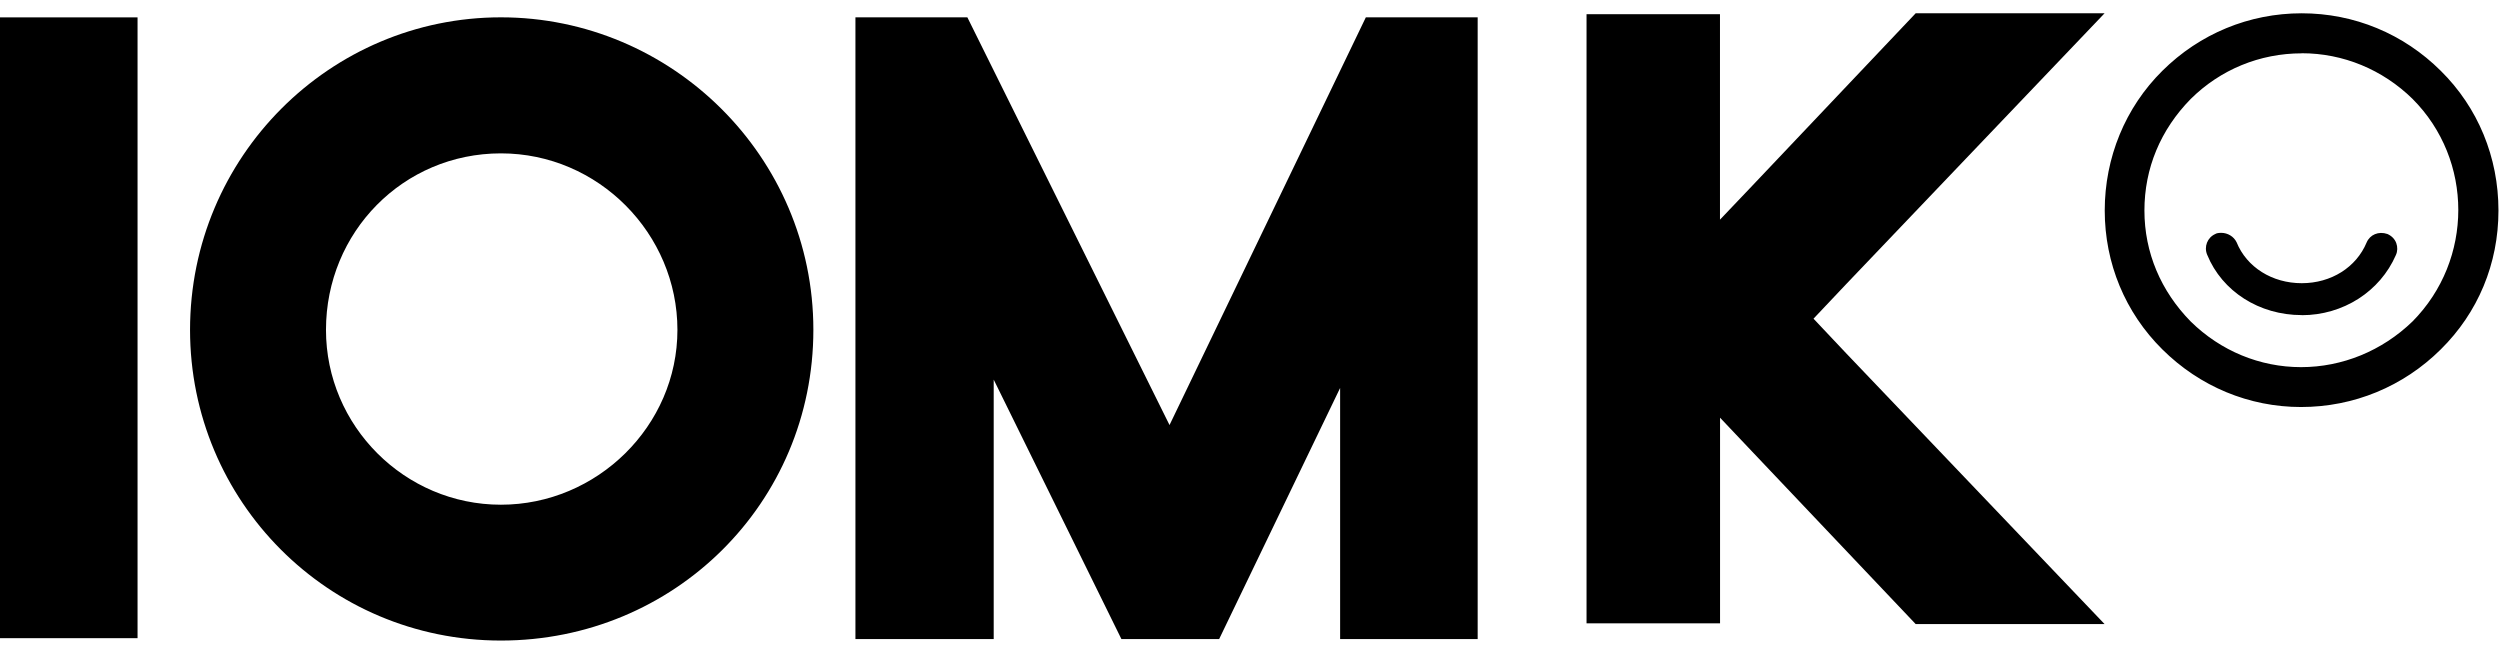
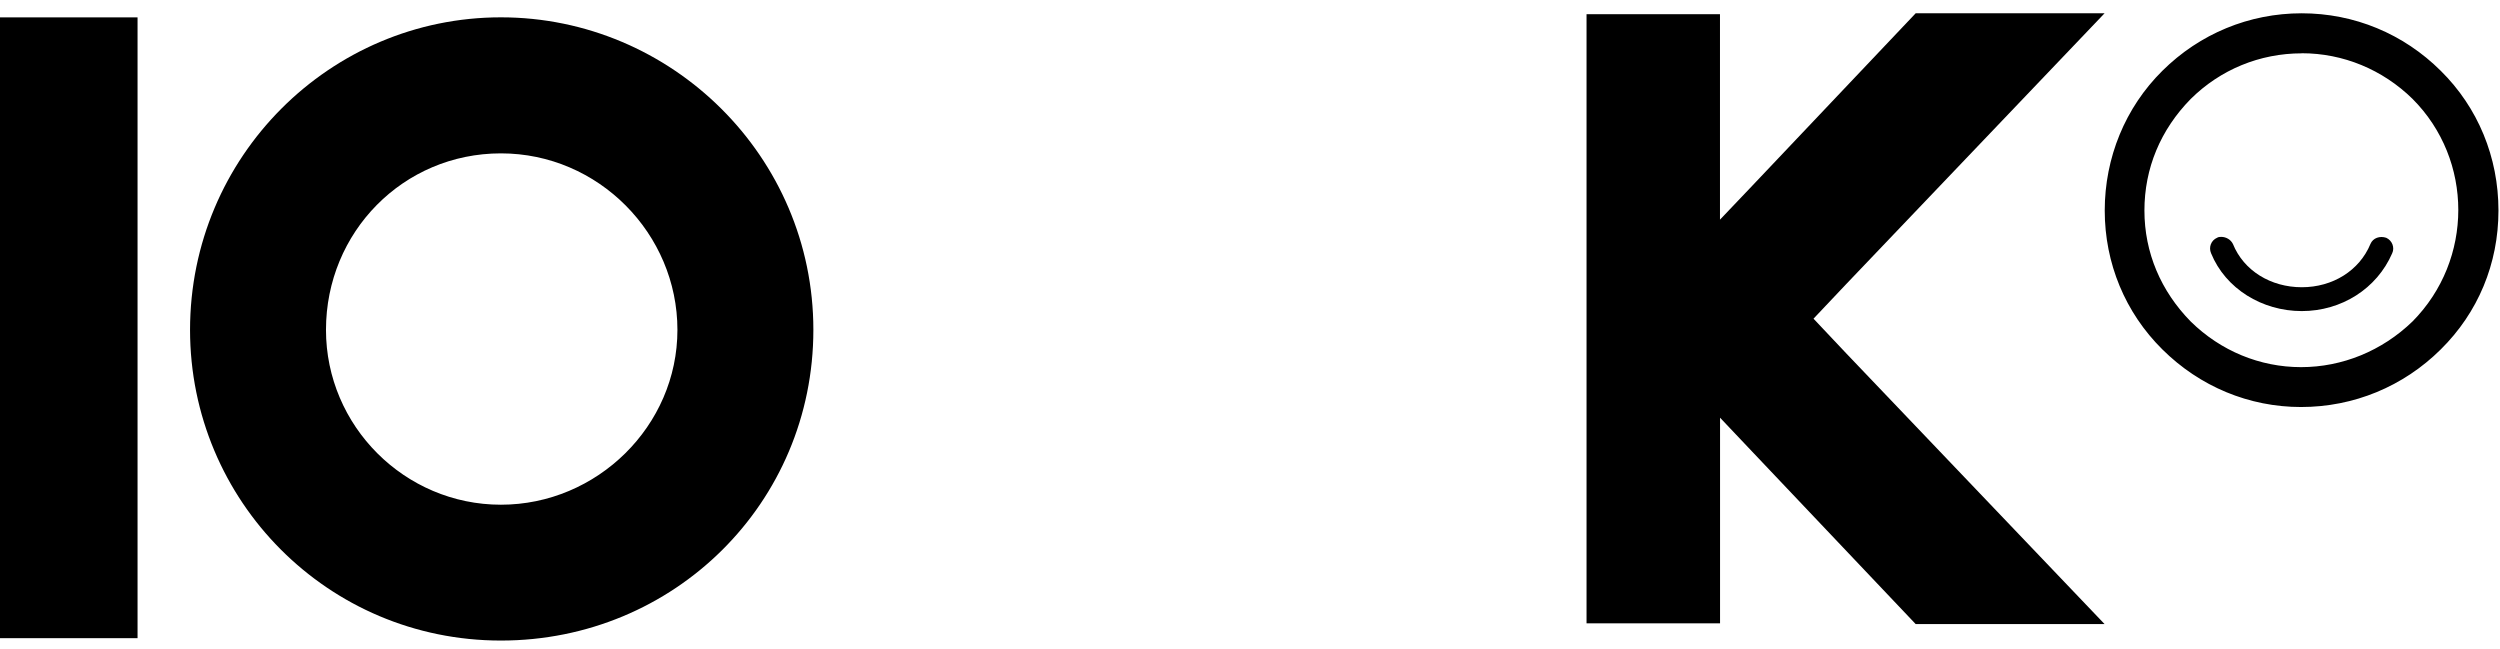
<svg xmlns="http://www.w3.org/2000/svg" width="104" height="27" viewBox="0 0 104 27" fill="none">
  <g clip-path="url(#clip0_1786_312)">
    <path d="M0 26.548V0.723H5.722V26.548H0Z" fill="black" />
    <path d="M7.906 13.723C7.906 6.514 13.733 0.721 20.838 0.721C27.943 0.721 33.836 6.514 33.836 13.72C33.836 20.925 28.043 26.647 20.838 26.647C13.632 26.647 7.906 20.825 7.906 13.723ZM13.561 13.723C13.561 17.719 16.834 20.996 20.838 20.996C24.841 20.996 28.181 17.719 28.181 13.723C28.181 9.727 24.901 6.38 20.838 6.38C16.774 6.38 13.561 9.656 13.561 13.723Z" fill="black" />
-     <path d="M36.618 26.584H35.586V0.721H40.242L48.652 17.682L56.819 0.721H61.471V26.584H55.749V16.139L50.717 26.584H46.65L41.338 15.792V26.584H36.615H36.618Z" fill="black" />
    <path d="M76.792 14.688L75.442 13.257L76.792 11.829L87.55 0.553H79.692L72.896 7.725L71.551 9.138V6.312V0.59H66.104H66V0.695V8.724V14.968V23.21V25.823V25.931H66.104H71.554V20.206V17.376L72.896 18.793L79.692 25.961H87.55L76.792 14.688Z" fill="black" />
    <path d="M95.724 16.761C93.581 16.761 91.583 15.915 90.069 14.416C88.545 12.902 87.725 10.905 87.725 8.757C87.725 6.61 88.545 4.579 90.069 3.065C91.583 1.563 93.581 0.724 95.747 0.724C97.912 0.724 99.903 1.567 101.413 3.065C102.945 4.579 103.761 6.599 103.761 8.757C103.761 10.916 102.945 12.902 101.413 14.416C99.903 15.918 97.883 16.761 95.721 16.761H95.724ZM95.75 2.047C93.954 2.047 92.276 2.744 91.016 3.997C89.749 5.287 89.04 6.949 89.04 8.761C89.04 10.573 89.749 12.209 91.016 13.499C92.28 14.74 93.954 15.448 95.728 15.448C97.502 15.448 99.202 14.74 100.481 13.499C103.083 10.871 103.083 6.603 100.481 3.997C99.202 2.744 97.54 2.047 95.75 2.047Z" fill="black" />
    <path d="M95.724 16.932C93.562 16.932 91.512 16.082 89.954 14.535C88.407 13.003 87.557 10.949 87.557 8.757C87.557 6.565 88.407 4.478 89.954 2.946C91.508 1.403 93.566 0.553 95.75 0.553C97.935 0.553 99.985 1.403 101.536 2.946C103.083 4.474 103.936 6.539 103.936 8.757C103.936 10.975 103.083 13.007 101.536 14.535C99.981 16.079 97.916 16.932 95.724 16.932ZM95.75 0.892C93.655 0.892 91.683 1.704 90.192 3.188C88.712 4.657 87.896 6.636 87.896 8.761C87.896 10.886 88.712 12.828 90.192 14.297C91.687 15.777 93.651 16.593 95.728 16.593C97.804 16.593 99.81 15.777 101.301 14.297C102.781 12.832 103.601 10.864 103.601 8.761C103.601 6.659 102.784 4.653 101.301 3.188C99.813 1.708 97.841 0.892 95.754 0.892H95.75ZM95.724 15.616C93.92 15.616 92.205 14.908 90.897 13.618C89.588 12.287 88.869 10.562 88.869 8.761C88.869 6.961 89.588 5.209 90.893 3.881C92.194 2.592 93.916 1.883 95.746 1.883C97.577 1.883 99.277 2.592 100.592 3.878C103.265 6.554 103.265 10.923 100.592 13.618C99.262 14.908 97.528 15.616 95.717 15.616H95.724ZM95.75 2.219C94.009 2.219 92.369 2.894 91.135 4.116C89.875 5.399 89.208 7.005 89.208 8.757C89.208 10.509 89.894 12.112 91.135 13.376C92.38 14.599 94.013 15.273 95.724 15.273C97.435 15.273 99.094 14.599 100.361 13.372C102.9 10.808 102.9 6.655 100.361 4.113C99.112 2.89 97.472 2.215 95.754 2.215H95.75V2.219Z" fill="black" />
    <path d="M99.515 10.536C98.877 12.009 97.405 12.941 95.754 12.941C94.102 12.941 92.581 12.009 91.981 10.536C91.873 10.286 91.981 9.999 92.231 9.891C92.279 9.854 92.376 9.854 92.403 9.854C92.604 9.854 92.801 9.966 92.891 10.152C93.338 11.259 94.464 11.949 95.754 11.949C97.043 11.949 98.151 11.256 98.609 10.152C98.717 9.891 99.008 9.806 99.265 9.891C99.515 10.003 99.627 10.298 99.515 10.536Z" fill="black" />
-     <path d="M95.752 13.108C93.985 13.108 92.442 12.124 91.819 10.599C91.677 10.264 91.826 9.88 92.158 9.734C92.192 9.708 92.281 9.686 92.401 9.686C92.673 9.686 92.926 9.839 93.042 10.077C93.463 11.117 94.522 11.781 95.752 11.781C96.982 11.781 98.022 11.117 98.451 10.089C98.589 9.761 98.95 9.608 99.316 9.734C99.494 9.813 99.621 9.943 99.684 10.111C99.744 10.275 99.74 10.454 99.67 10.607C99.01 12.128 97.474 13.112 95.752 13.112V13.108ZM92.401 10.021C92.341 10.021 92.319 10.029 92.319 10.029C92.132 10.115 92.061 10.297 92.132 10.465C92.703 11.863 94.123 12.765 95.748 12.765C97.373 12.765 98.749 11.859 99.356 10.461C99.39 10.383 99.394 10.301 99.36 10.219C99.33 10.137 99.267 10.074 99.189 10.036C99.047 9.988 98.838 10.018 98.756 10.208C98.275 11.364 97.094 12.109 95.744 12.109C94.395 12.109 93.191 11.364 92.725 10.204C92.673 10.096 92.538 10.014 92.393 10.014L92.401 10.021Z" fill="black" />
  </g>
  <defs>
    <clipPath id="clip0_1786_312">
      <rect width="104.003" height="26.094" fill="white" transform="translate(0 0.553)" />
    </clipPath>
  </defs>
</svg>